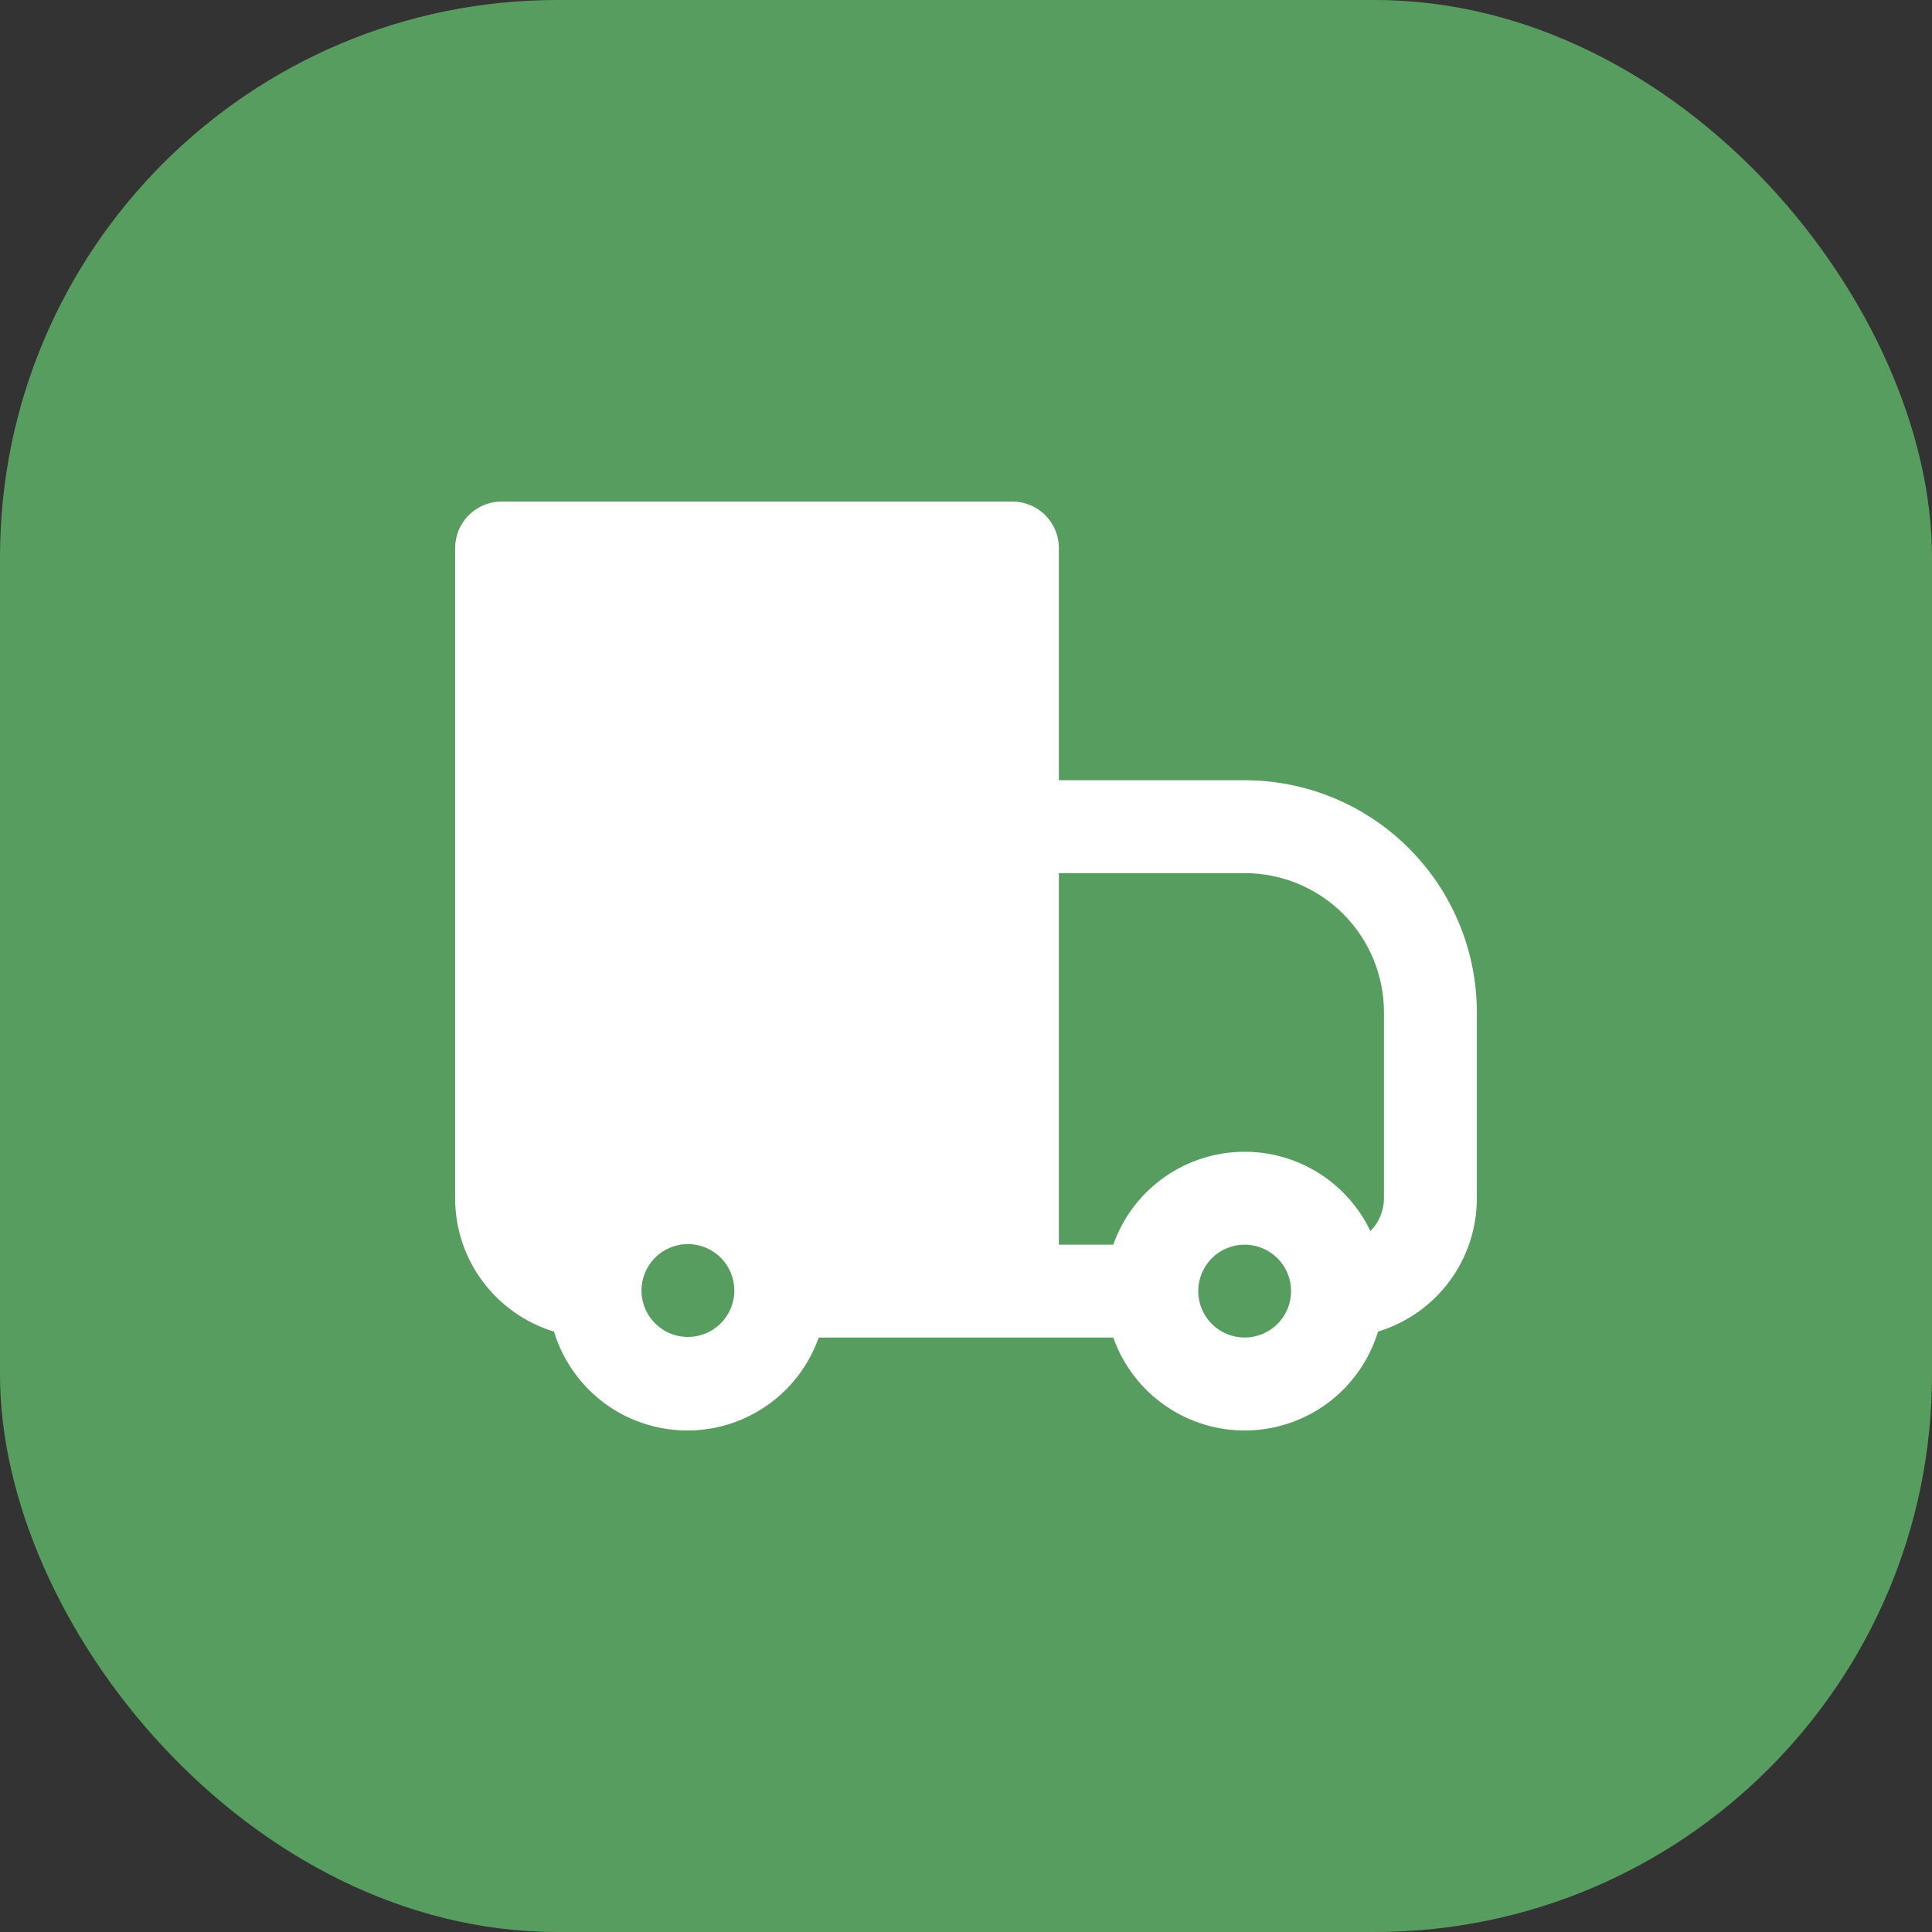
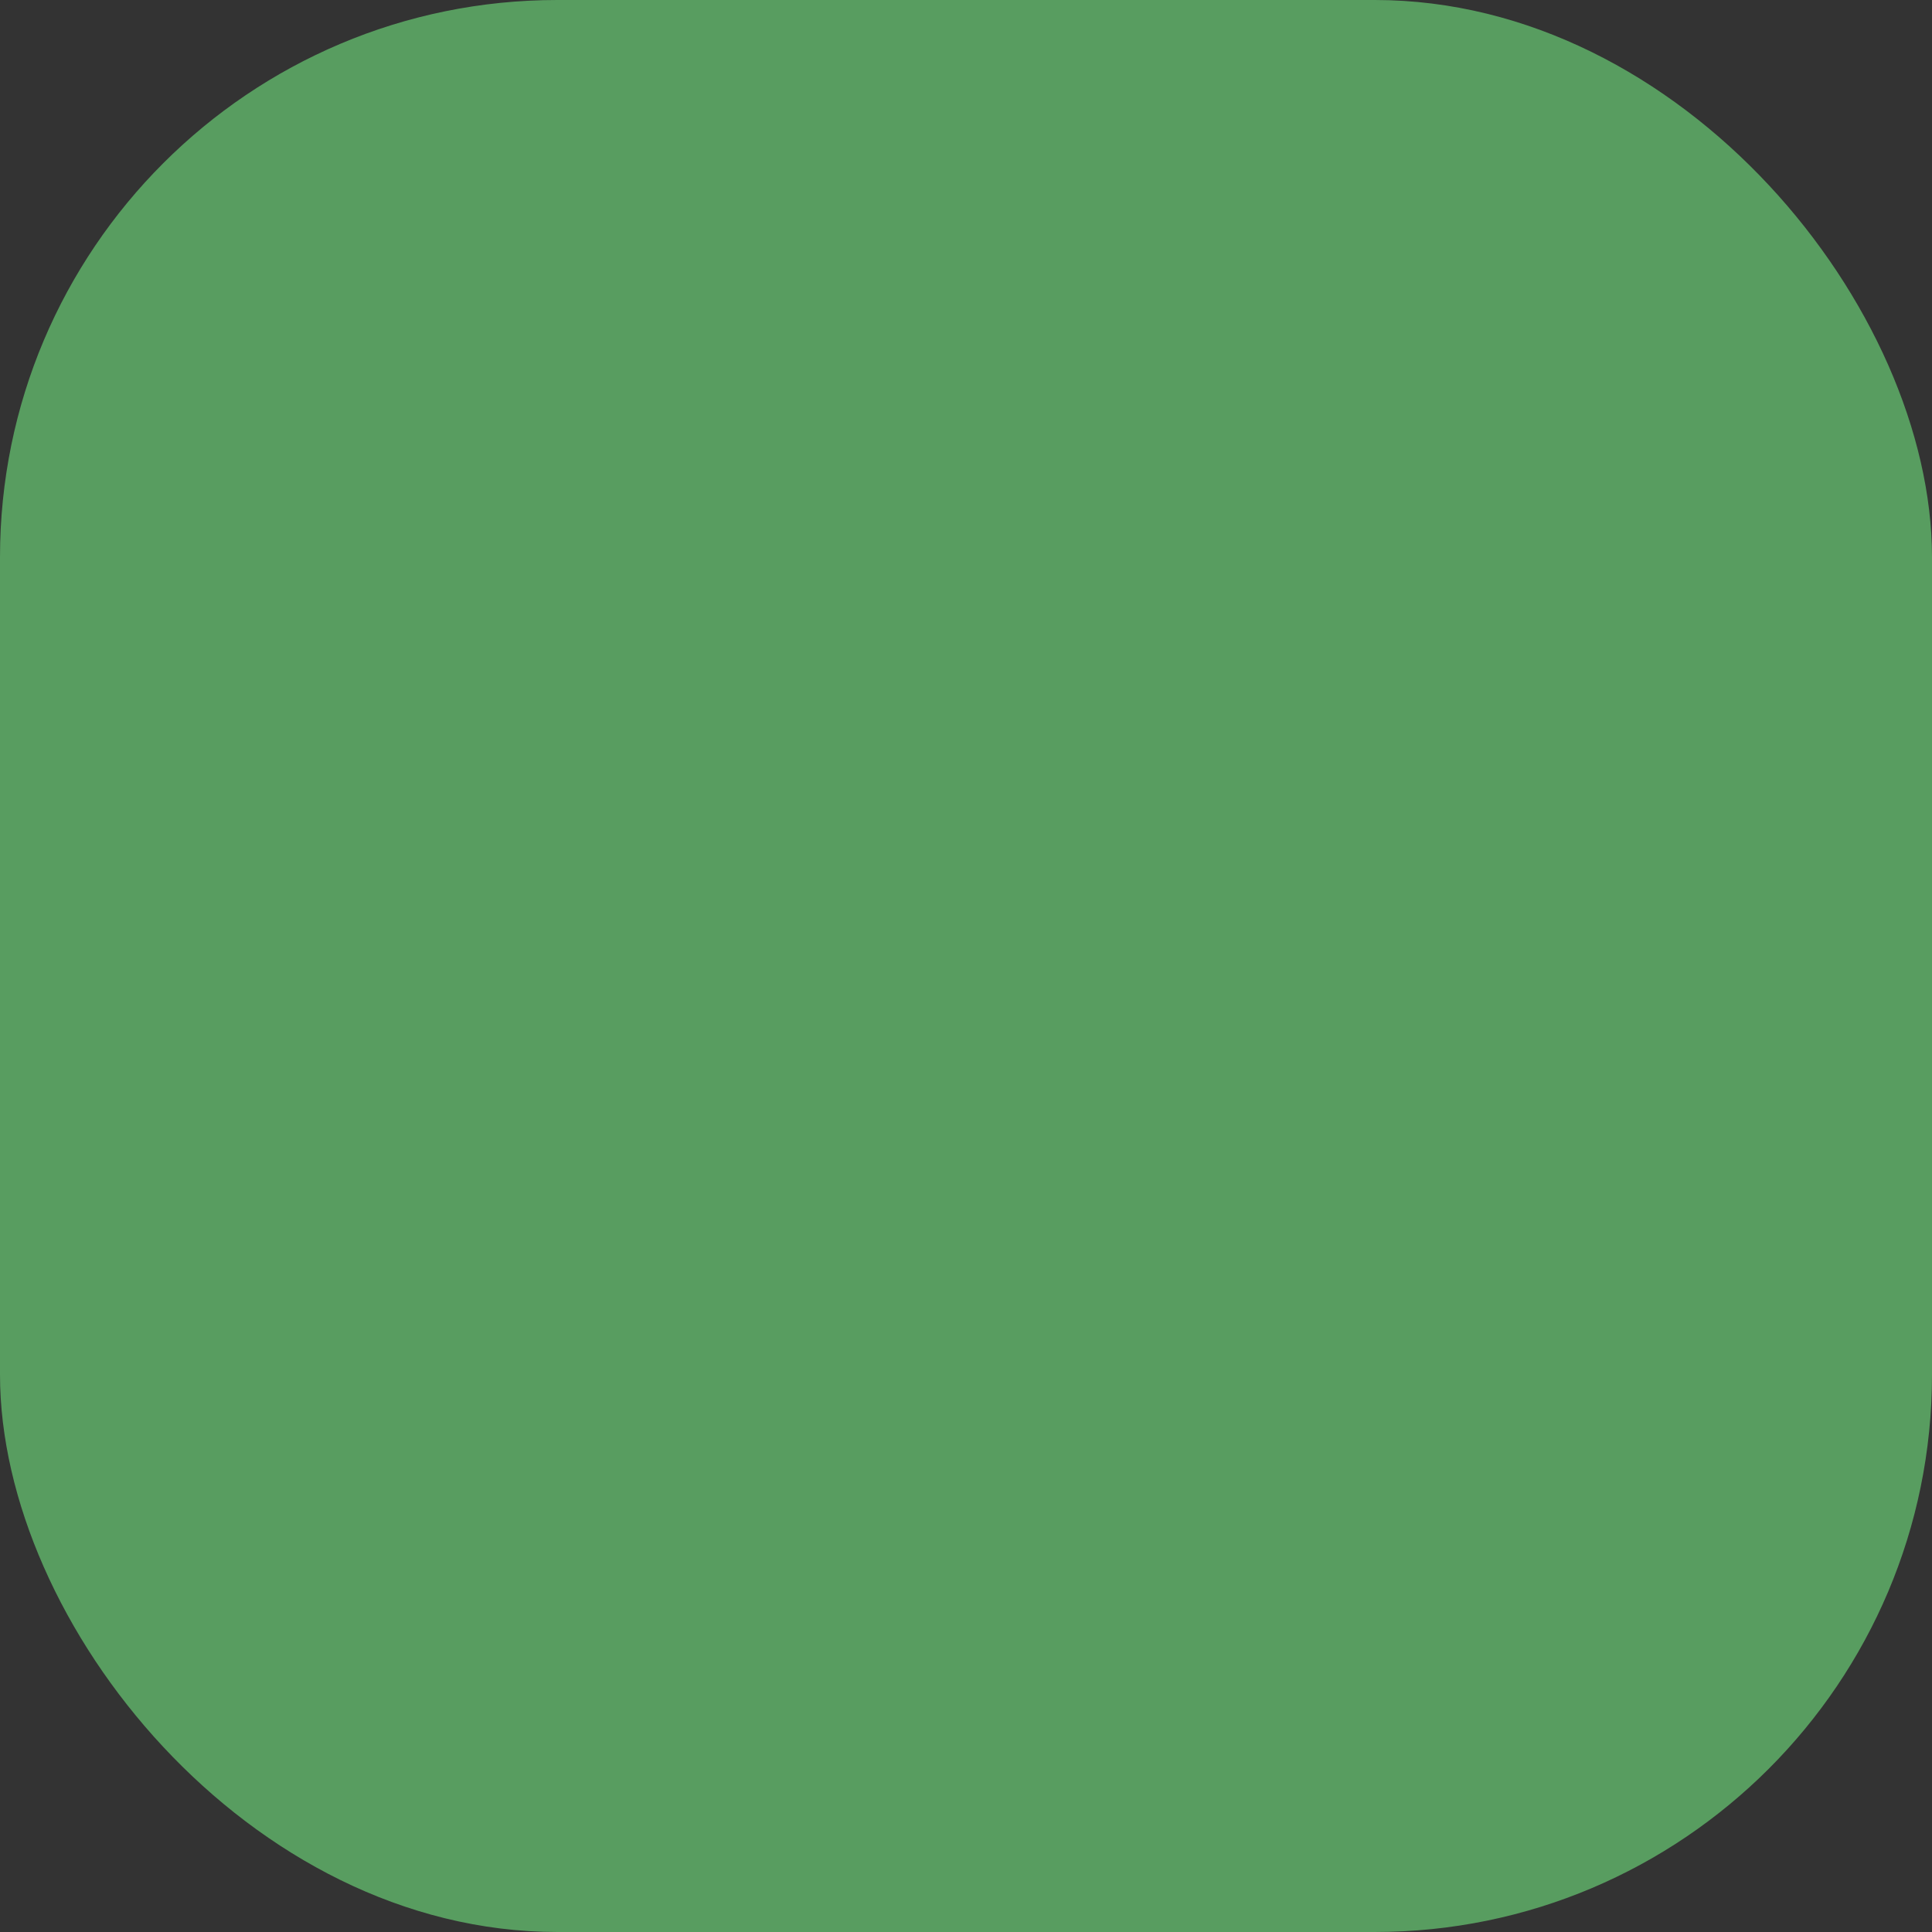
<svg xmlns="http://www.w3.org/2000/svg" width="52" height="52" viewBox="0 0 52 52" fill="none">
  <rect x="0" y="0" width="52" height="52" fill="#333333" stroke="none" />
  <rect width="52" height="52" rx="15" fill="#589D60" />
-   <path fill-rule="evenodd" clip-rule="evenodd" d="M13.5 13.5C13.168 13.5 12.851 13.632 12.616 13.866C12.382 14.101 12.25 14.418 12.25 14.75V32.25C12.25 33.943 13.371 35.373 14.911 35.84C15.14 36.596 15.603 37.261 16.232 37.739C16.861 38.217 17.626 38.483 18.416 38.501C19.206 38.519 19.981 38.287 20.631 37.837C21.282 37.388 21.773 36.745 22.036 36H29.964C30.227 36.745 30.718 37.388 31.369 37.837C32.019 38.287 32.794 38.519 33.584 38.501C34.374 38.483 35.139 38.217 35.768 37.739C36.397 37.261 36.859 36.596 37.089 35.84C37.859 35.606 38.533 35.131 39.013 34.485C39.492 33.838 39.75 33.055 39.75 32.25V27.25C39.75 26.429 39.588 25.616 39.274 24.858C38.96 24.1 38.5 23.411 37.919 22.831C37.339 22.25 36.65 21.79 35.892 21.476C35.133 21.162 34.321 21 33.5 21H28.5V14.75C28.5 14.418 28.368 14.101 28.134 13.866C27.899 13.632 27.581 13.5 27.25 13.5H13.5ZM29.964 33.5H28.5V23.5H33.5C34.495 23.5 35.448 23.895 36.152 24.598C36.855 25.302 37.25 26.255 37.25 27.25V32.25C37.25 32.581 37.118 32.899 36.884 33.134C36.564 32.464 36.053 31.905 35.416 31.526C34.778 31.147 34.042 30.965 33.301 31.005C32.561 31.044 31.848 31.302 31.254 31.746C30.66 32.19 30.211 32.801 29.964 33.5ZM17.616 33.866C17.732 33.747 17.869 33.652 18.022 33.586C18.174 33.521 18.338 33.486 18.505 33.485C18.671 33.483 18.835 33.515 18.989 33.578C19.142 33.641 19.282 33.733 19.399 33.851C19.517 33.968 19.609 34.108 19.672 34.261C19.735 34.415 19.767 34.58 19.765 34.745C19.764 34.911 19.729 35.075 19.664 35.228C19.598 35.38 19.503 35.518 19.384 35.634C19.148 35.861 18.832 35.987 18.505 35.985C18.177 35.982 17.863 35.85 17.631 35.618C17.4 35.387 17.268 35.073 17.265 34.745C17.263 34.418 17.389 34.102 17.616 33.866ZM32.25 34.75C32.25 34.419 32.382 34.1 32.616 33.866C32.85 33.632 33.169 33.5 33.5 33.5C33.831 33.5 34.15 33.632 34.384 33.866C34.618 34.1 34.75 34.419 34.75 34.75C34.75 35.081 34.618 35.4 34.384 35.634C34.15 35.868 33.831 36 33.5 36C33.169 36 32.85 35.868 32.616 35.634C32.382 35.4 32.25 35.081 32.25 34.75Z" fill="white" />
</svg>